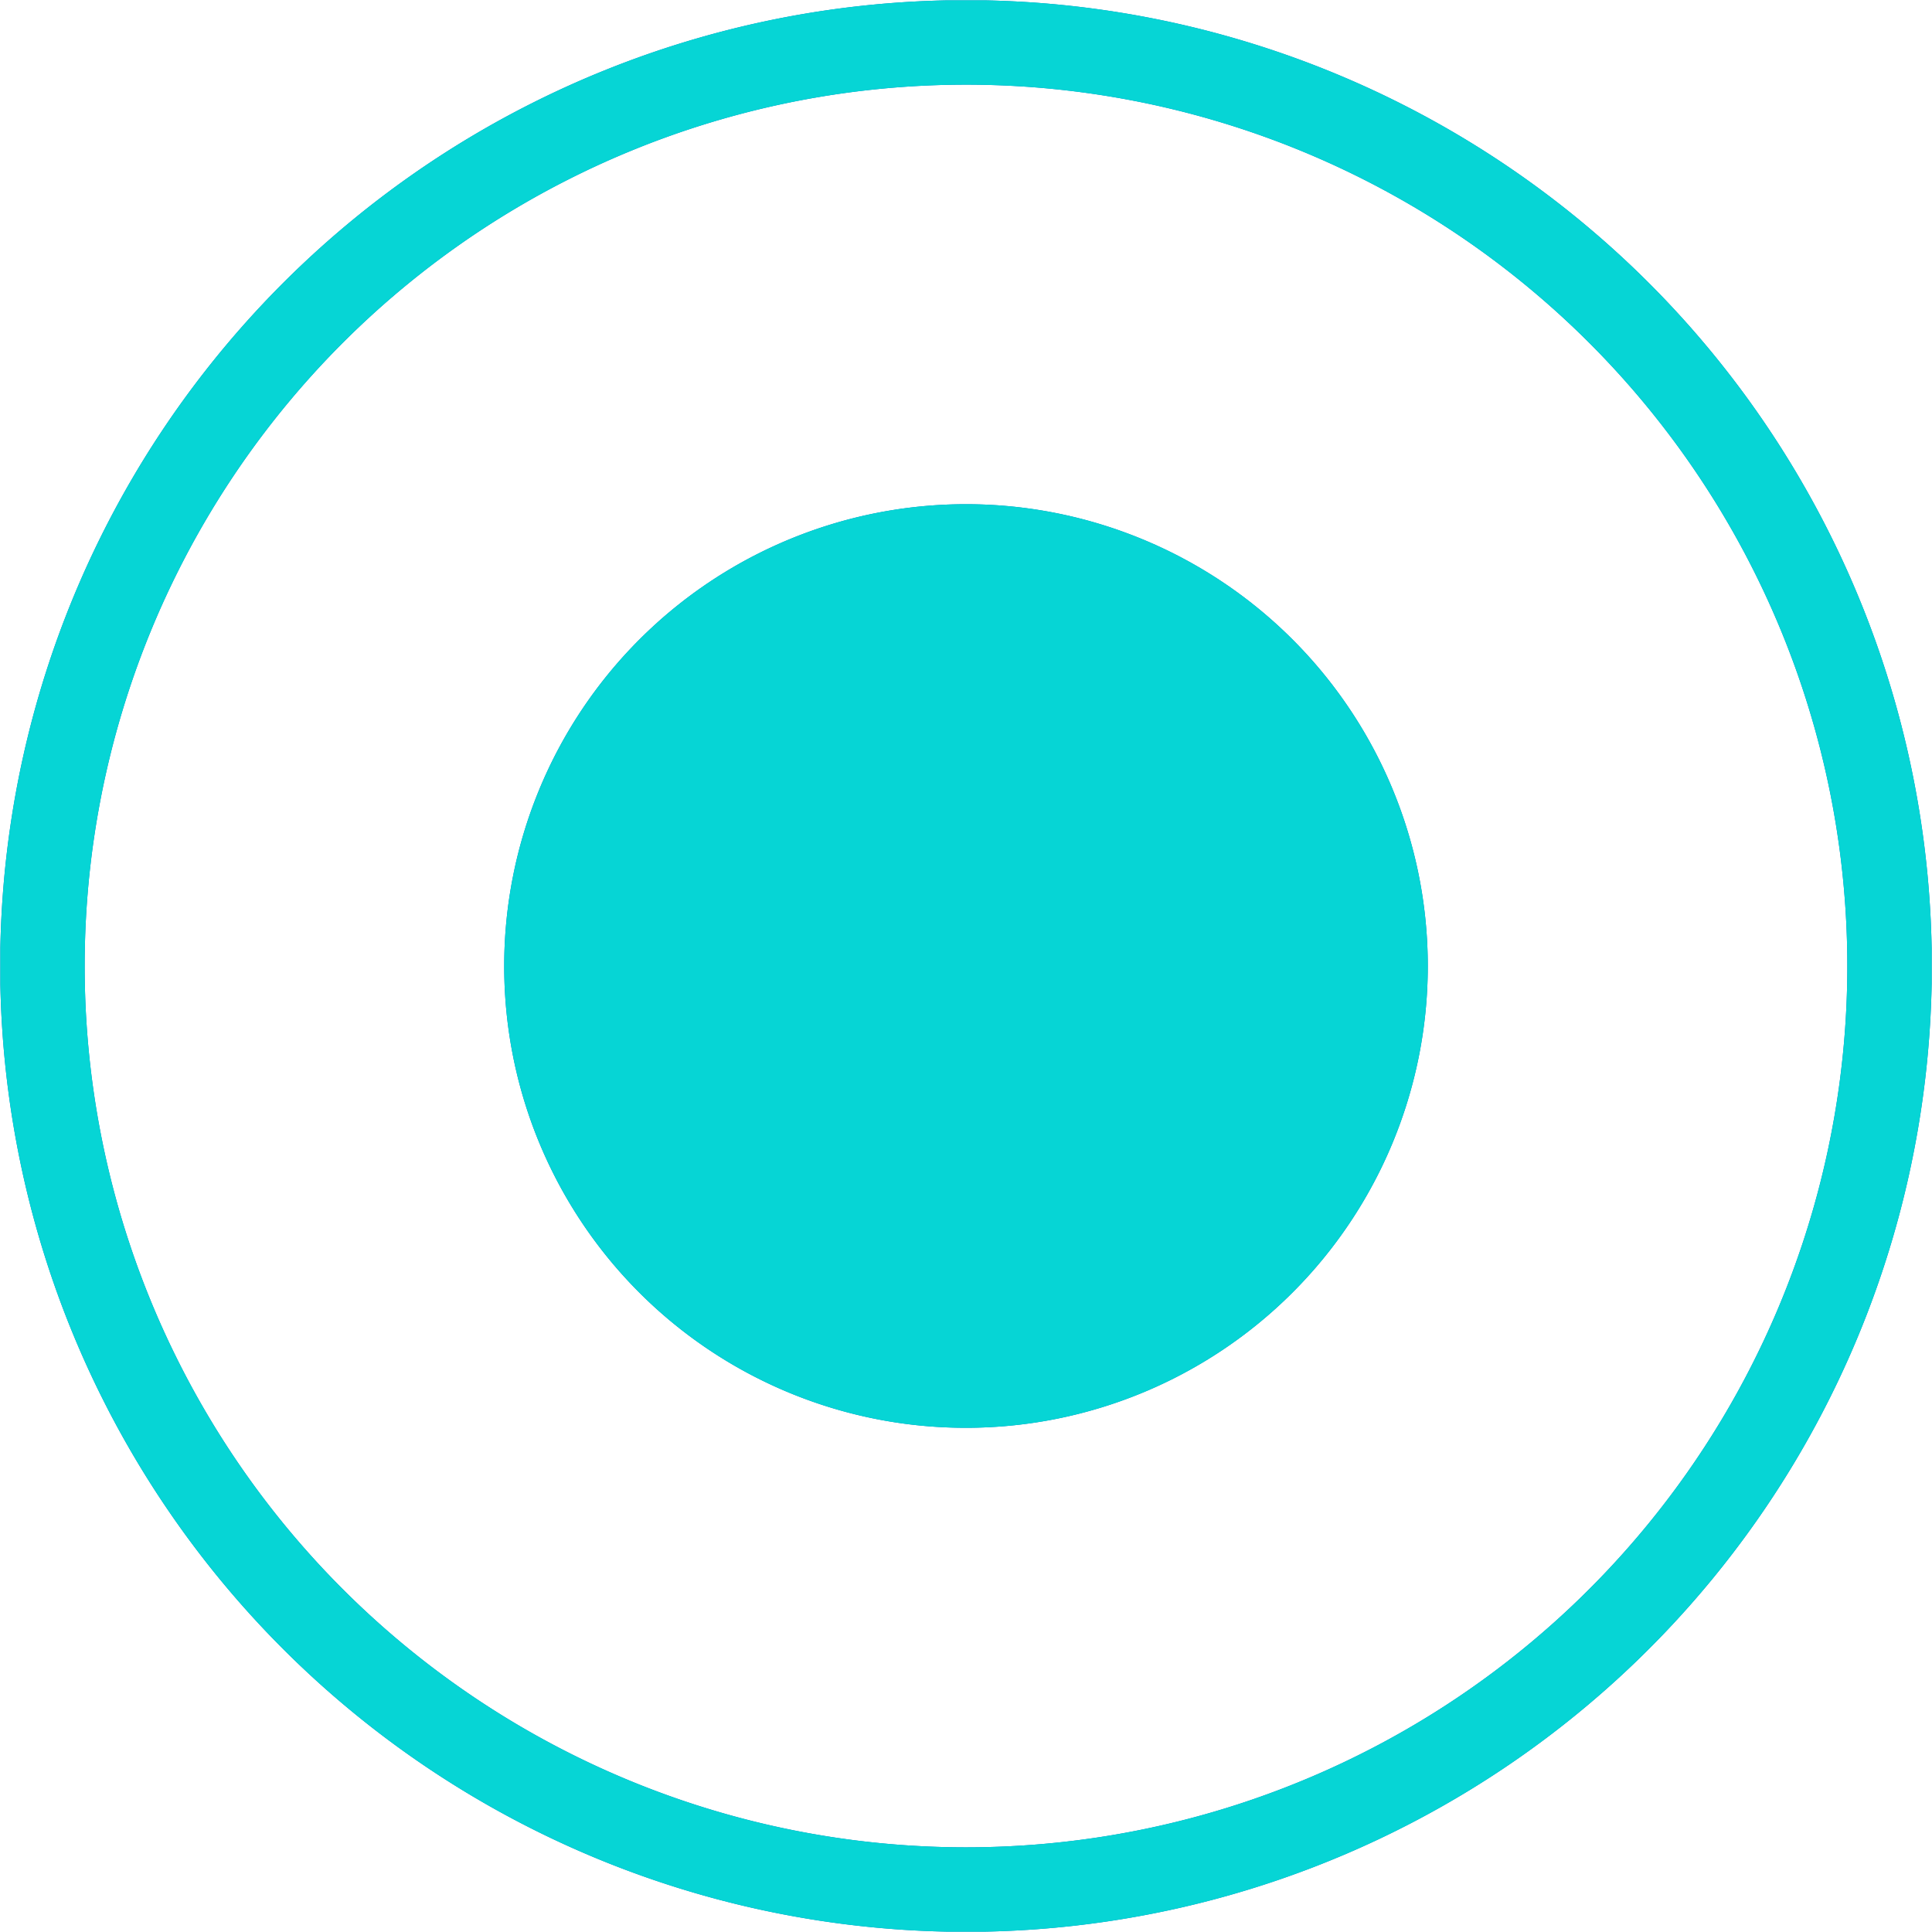
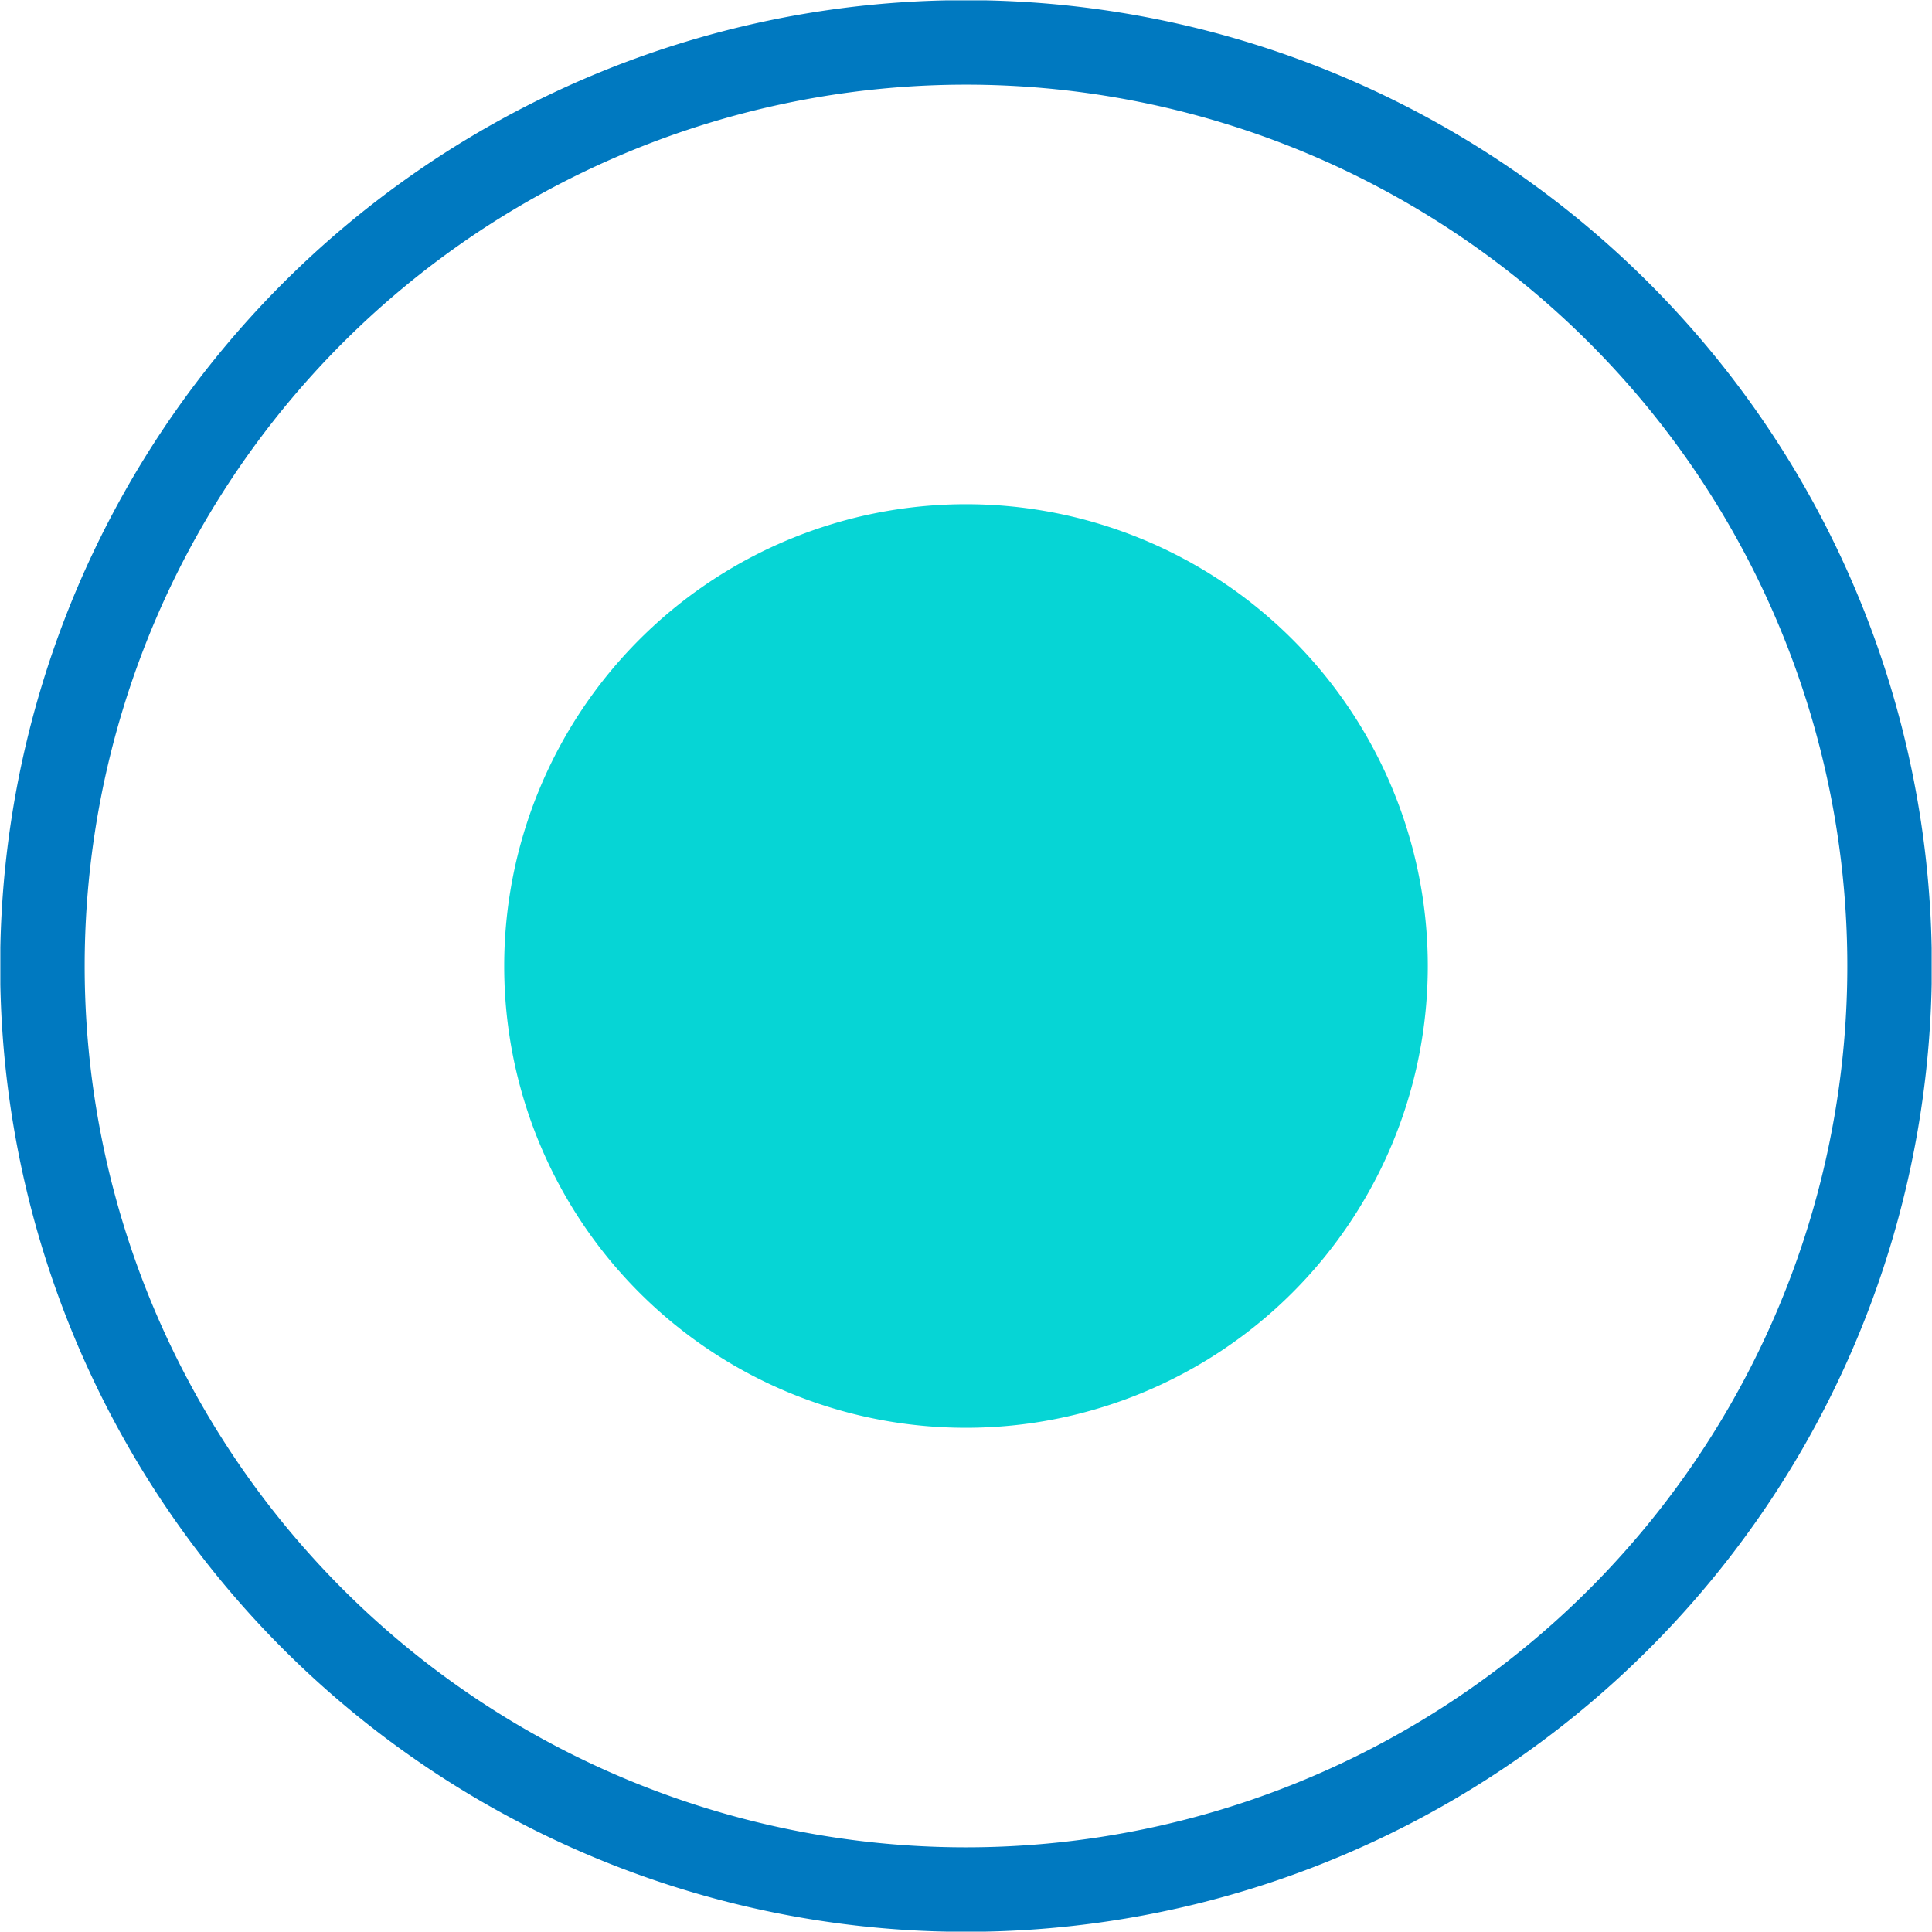
<svg xmlns="http://www.w3.org/2000/svg" id="Capa_1" data-name="Capa 1" viewBox="0 0 56.02 56.02">
  <defs>
    <style>.cls-1,.cls-4,.cls-6{fill:none;}.cls-2{clip-path:url(#clip-path);}.cls-3{fill:#0079c0;}.cls-4{stroke:#0079c0;}.cls-4,.cls-6{stroke-miterlimit:10;stroke-width:2.45px;}.cls-5{fill:#06d5d5;}.cls-6{stroke:#06d5d5;}</style>
    <clipPath id="clip-path" transform="translate(0.01 0.01)">
      <rect class="cls-1" width="56" height="56" />
    </clipPath>
  </defs>
  <g class="cls-2">
-     <path class="cls-3" d="M28,41.39A13.39,13.39,0,1,0,14.61,28,13.38,13.38,0,0,0,28,41.39" transform="translate(0.01 0.01)" />
    <path class="cls-4" d="M28,54.78A26.78,26.78,0,1,0,1.22,28,26.78,26.78,0,0,0,28,54.78Z" transform="translate(0.01 0.01)" />
  </g>
  <g class="cls-2">
    <path class="cls-5" d="M28,41.39A13.39,13.39,0,1,0,14.61,28,13.38,13.38,0,0,0,28,41.39" transform="translate(0.01 0.01)" />
-     <path class="cls-6" d="M28,54.78A26.78,26.78,0,1,0,1.22,28,26.78,26.78,0,0,0,28,54.78Z" transform="translate(0.01 0.01)" />
  </g>
</svg>